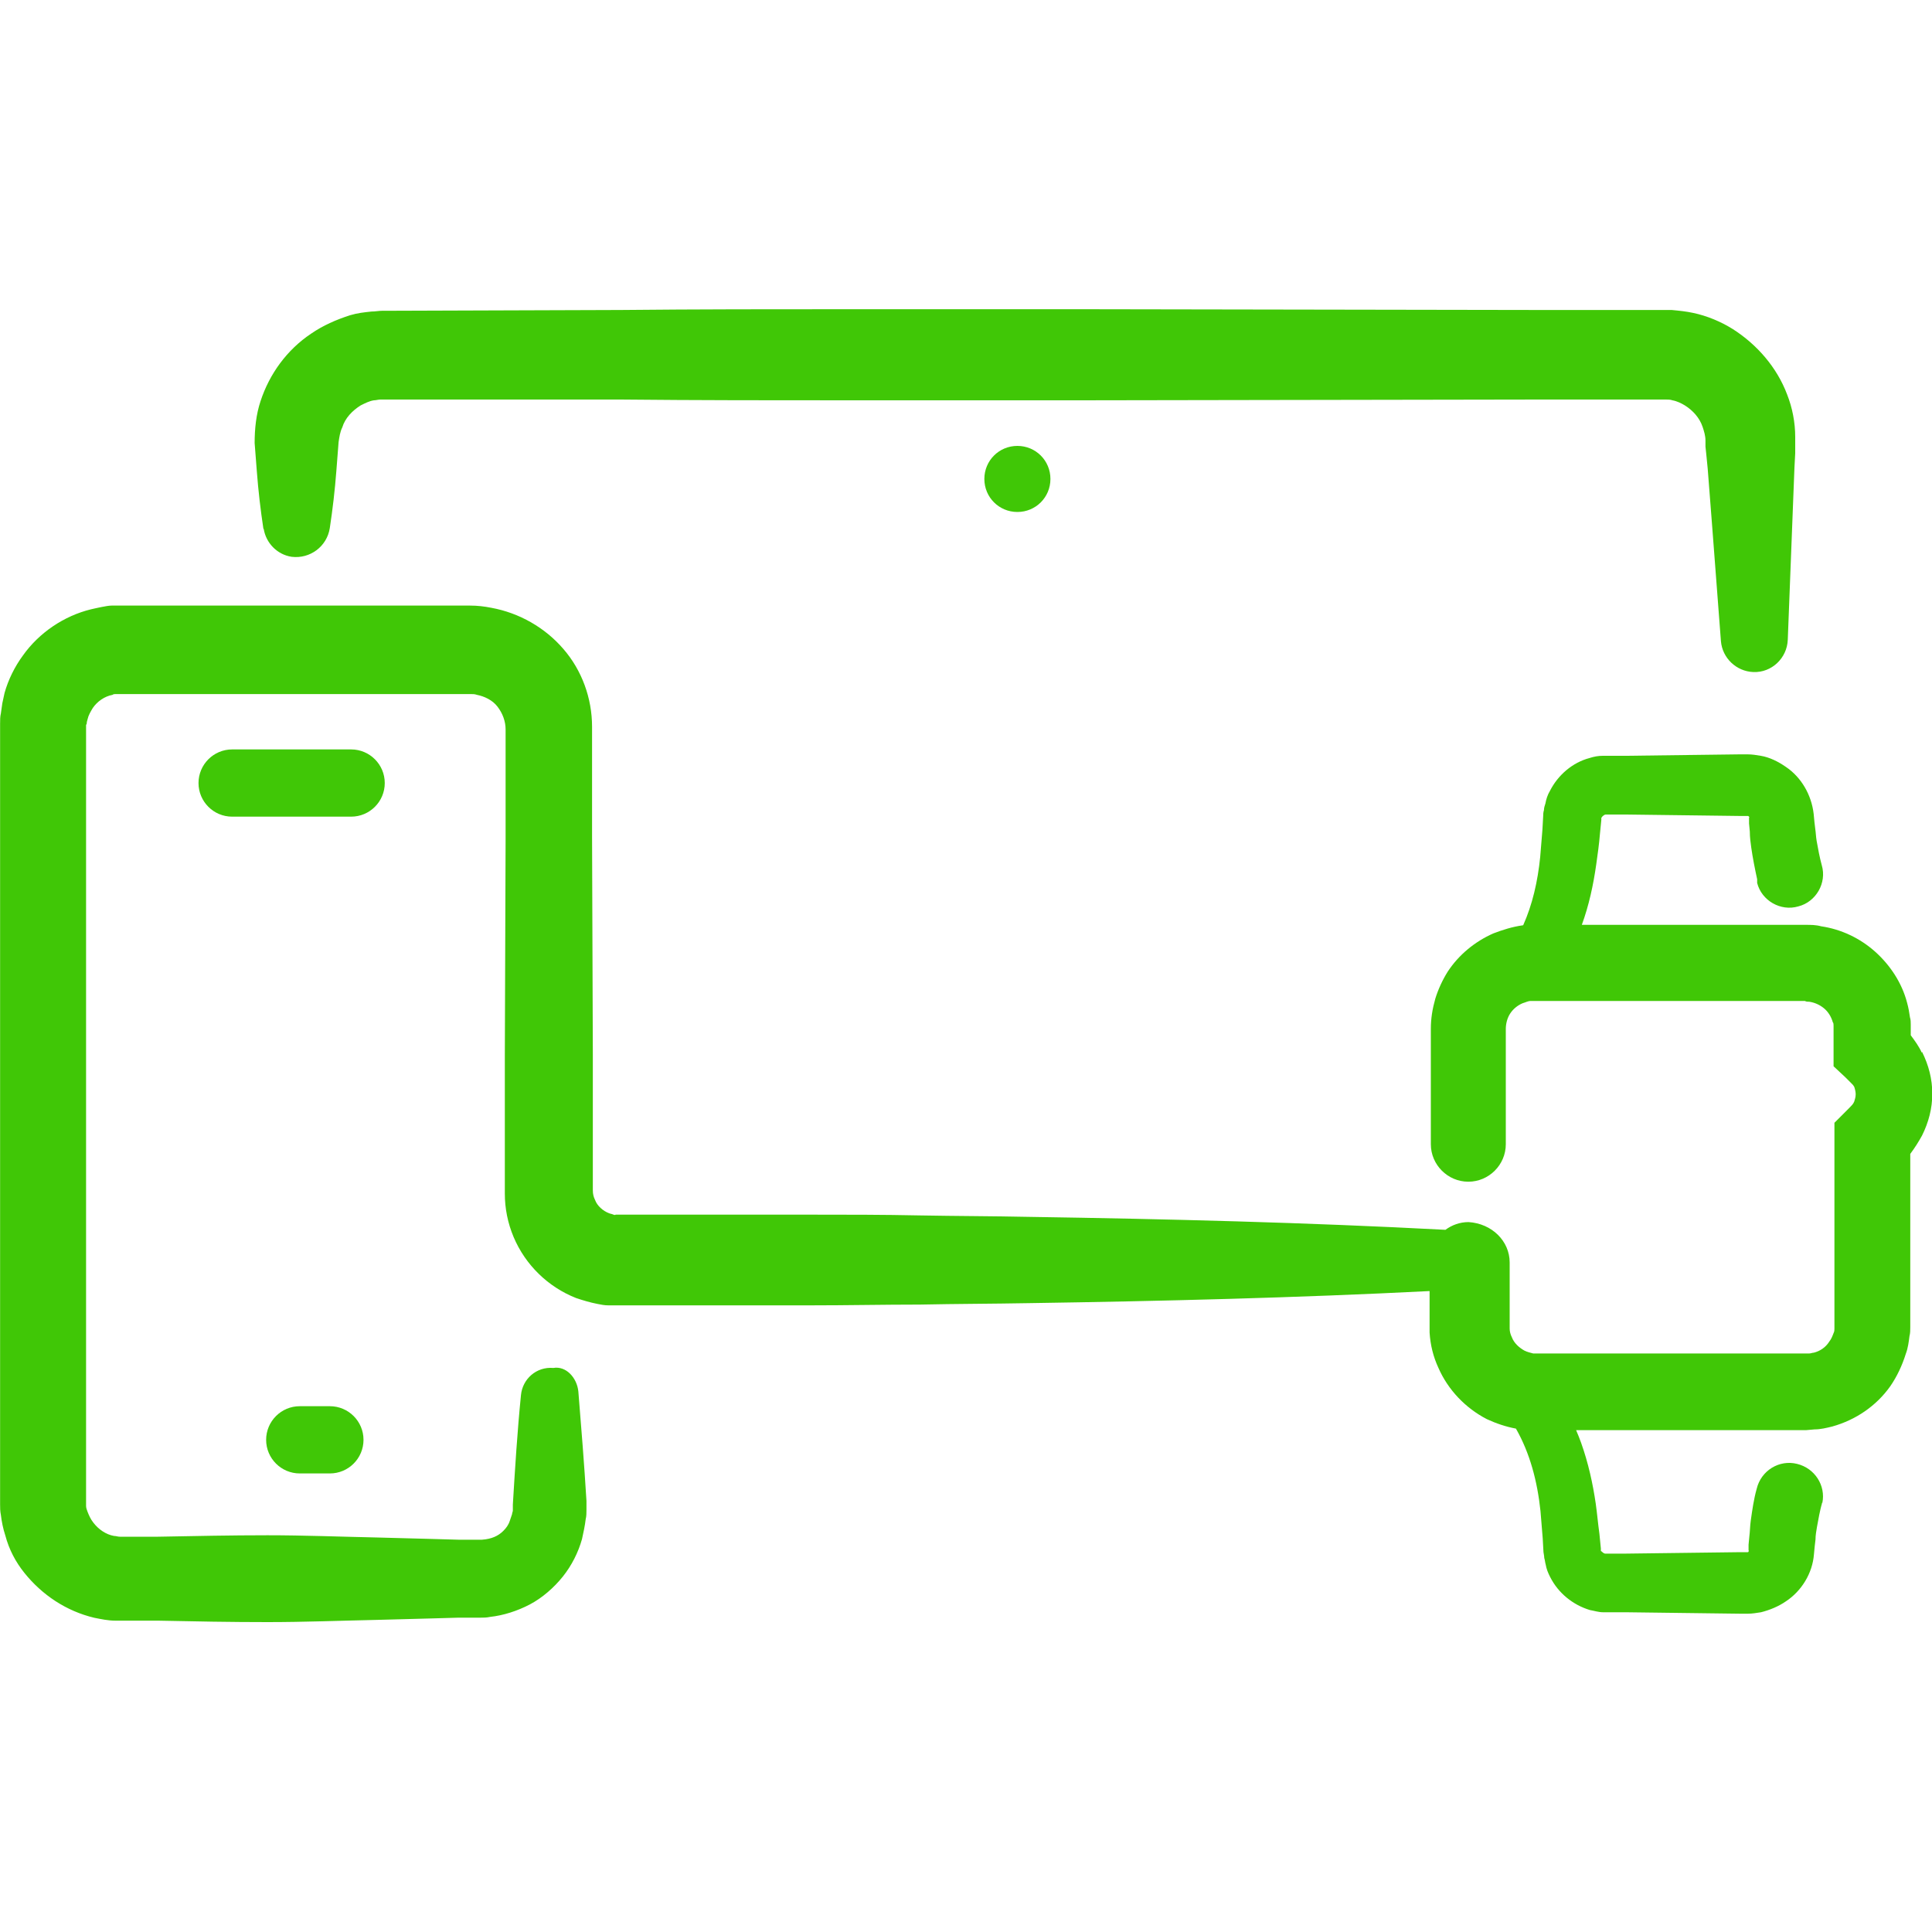
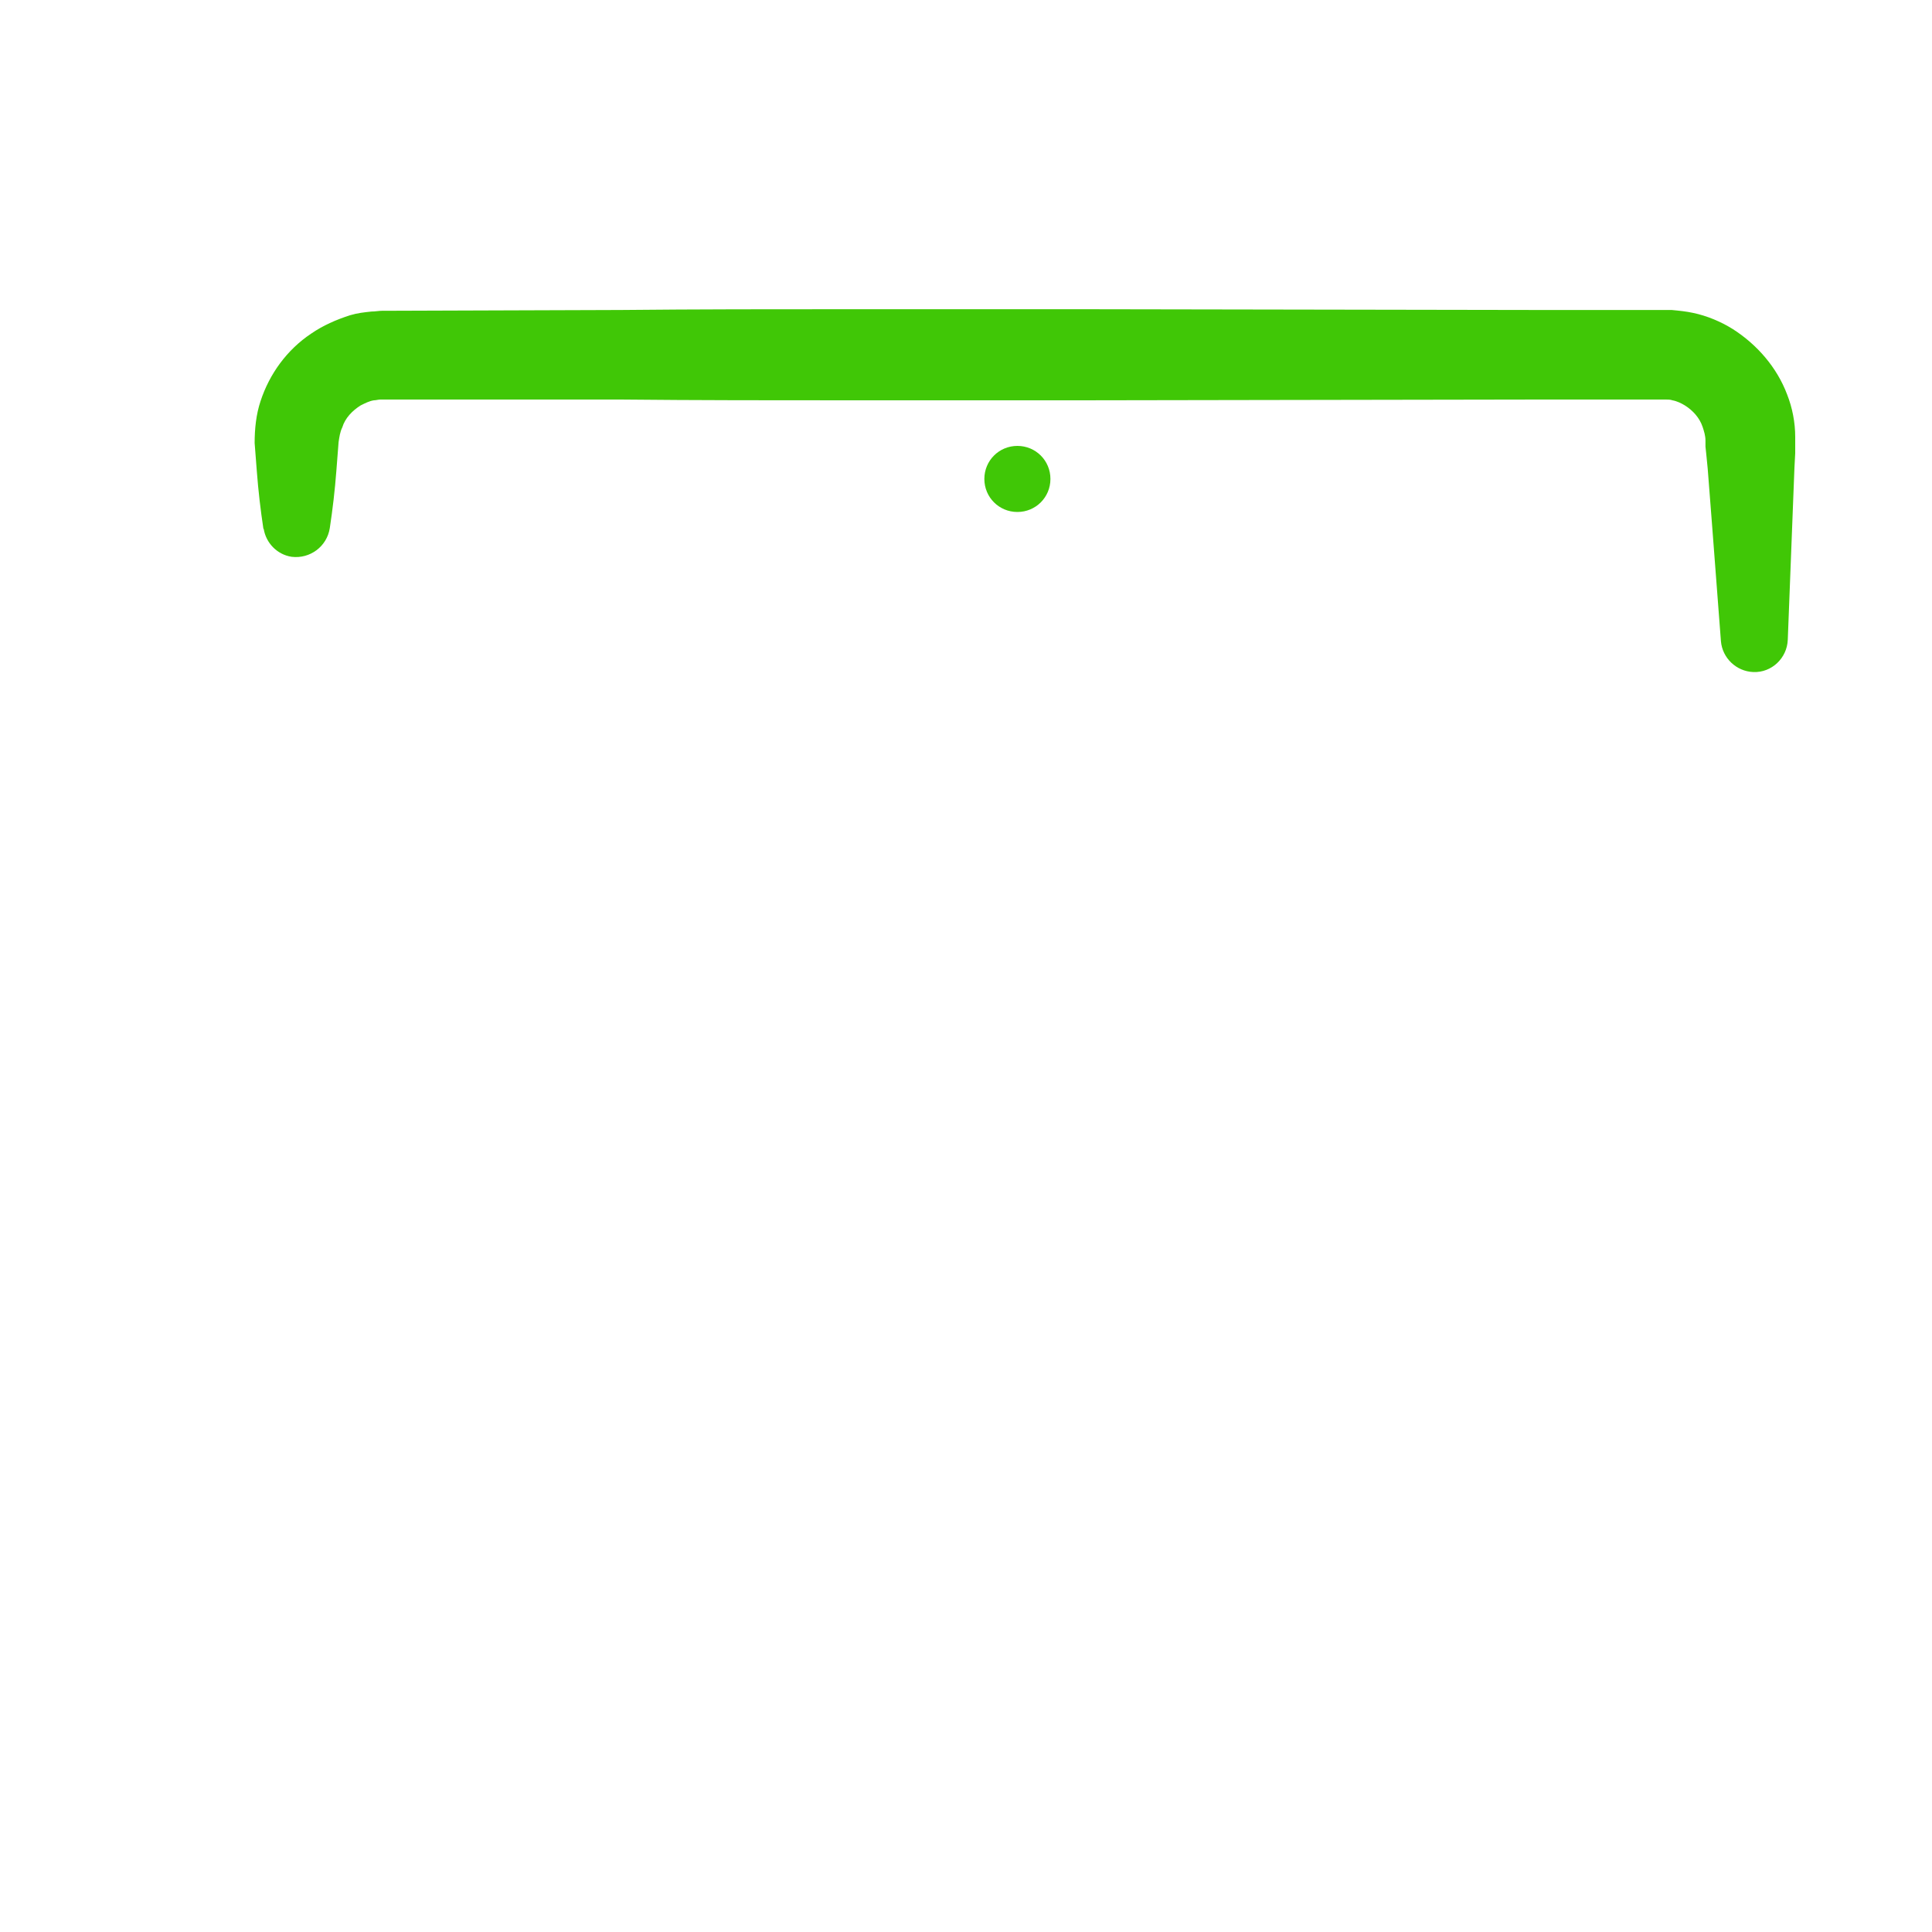
<svg xmlns="http://www.w3.org/2000/svg" id="Layer_6" viewBox="0 0 200 200">
  <defs>
    <style>.cls-1{fill:#40c706;}</style>
  </defs>
  <path class="cls-1" d="M27.3,54.75c.23,1.44,1.37,2.66,2.89,2.89,1.9.23,3.65-1.06,3.95-2.97.3-1.98.53-3.95.68-5.93.08-.99.15-1.98.23-2.97.08-.53.15-1.06.38-1.52.3-.99,1.06-1.75,1.9-2.28.46-.23.91-.46,1.37-.53.23,0,.46-.08.68-.08h24.87c7.91.08,15.89.08,23.8.08h23.8l47.6-.08h13c.23,0,.46,0,.68.08.46.08.91.3,1.29.53.84.53,1.52,1.29,1.83,2.21.15.46.3.91.3,1.44v.61l.08.76.15,1.52.46,5.93.91,11.94c.15,1.75,1.6,3.12,3.35,3.19,1.9.08,3.5-1.44,3.57-3.35l.46-11.86.23-5.93.08-1.52v-1.67c0-1.52-.3-3.04-.84-4.41-1.06-2.81-3.12-5.17-5.63-6.77-1.22-.76-2.66-1.37-4.11-1.67-.68-.15-1.44-.23-2.21-.3h-13.61l-47.6-.08h-23.8c-7.91,0-15.89,0-23.8.08l-23.8.08h-.84c-.38,0-.76.08-1.14.08-.76.08-1.44.15-2.21.38-1.44.46-2.81,1.06-4.03,1.9-2.51,1.67-4.33,4.18-5.25,7-.46,1.37-.61,2.89-.61,4.33.08.99.15,1.98.23,2.97.15,1.98.38,3.95.68,5.93Z" />
-   <path class="cls-1" d="M31.03,145.57c-1.92,0-3.48,1.56-3.48,3.48s1.56,3.48,3.48,3.48h3.12c1.92,0,3.48-1.56,3.48-3.48s-1.56-3.48-3.48-3.48h-3.12Z" />
-   <path class="cls-1" d="M39.83,81.06c0-1.92-1.56-3.48-3.48-3.48h-12.32c-1.92,0-3.48,1.56-3.48,3.48s1.56,3.48,3.48,3.48h12.32c1.92,0,3.48-1.56,3.48-3.48Z" />
  <path class="cls-1" d="M101.9,49.58c0,1.9,1.52,3.42,3.42,3.42s3.42-1.52,3.42-3.42-1.52-3.42-3.42-3.42-3.42,1.52-3.42,3.42Z" />
-   <path class="cls-1" d="M198.94,108.97c-.29-.65-.71-1.22-1.14-1.8v-1.09c0-.23,0-.53-.08-.76-.08-.53-.15-.99-.3-1.52-.53-2.05-1.75-3.88-3.27-5.25-1.6-1.44-3.57-2.36-5.63-2.66-.53-.15-1.06-.15-1.6-.15h-23.17c.74-2.03,1.19-4.13,1.49-6.24.15-1.06.3-2.13.38-3.12l.15-1.52v-.23c.08,0,.08-.08.08-.08.08-.08.23-.23.38-.23h2.13l11.86.15h.76l.08.08c.08.08,0,.08,0,.08v.61l.08.84c0,.61.08,1.14.15,1.67.15,1.06.38,2.21.61,3.27v.38c.46,1.83,2.43,2.97,4.26,2.43,1.83-.46,2.97-2.43,2.43-4.26-.23-.84-.38-1.67-.53-2.51-.08-.46-.08-.84-.15-1.29l-.08-.68-.08-.84c-.23-1.98-1.29-3.8-2.89-4.87-.76-.53-1.67-.99-2.59-1.14-.46-.08-.91-.15-1.37-.15h-.76l-11.86.15h-2.36c-.46,0-.91.08-1.37.23-1.75.46-3.27,1.75-4.11,3.42-.23.38-.38.84-.46,1.29-.08.23-.15.46-.15.68-.08.23-.08.53-.08.61l-.08,1.44c-.08.99-.15,1.9-.23,2.81-.26,2.56-.81,4.93-1.76,7.06-.02,0-.04,0-.06.01-1.06.15-2.05.46-3.04.84-1.9.84-3.57,2.21-4.71,3.95-.53.84-.99,1.83-1.29,2.81-.3,1.06-.46,2.05-.46,3.12v11.94c0,2.13,1.75,3.88,3.88,3.88s3.88-1.75,3.88-3.88v-11.94c0-.53.15-1.14.46-1.6.3-.46.76-.84,1.29-1.06.3-.08.53-.23.84-.23h28.37c.15.08.3.08.46.08.53.08,1.06.3,1.52.68s.76.91.91,1.44c.08.08.08.23.08.38v4.18l1.22,1.14.46.46.15.15.08.08c.08.08.15.15.23.3.08.23.15.53.15.76,0,.3-.08.53-.15.76-.15.3-.08.23-.91,1.06l-1.14,1.14v21.29c0,.15,0,.3-.08.46-.15.38-.23.61-.46.91-.38.61-.99.99-1.6,1.14-.15,0-.3.08-.46.08h-28.59c-.3-.08-.61-.15-.91-.3-.53-.3-1.06-.76-1.29-1.37-.15-.3-.23-.61-.23-.91v-6.84c0-2.21-1.83-4.03-4.26-4.18-.89,0-1.71.3-2.39.8-14.36-.76-28.73-1.12-43.09-1.34-3.8-.08-7.53-.08-11.33-.15-3.8-.08-7.53-.08-11.33-.08h-20.15c-.08.08-.15,0-.23,0-.15-.08-.3-.08-.46-.15-.61-.23-1.22-.76-1.44-1.37-.15-.3-.23-.61-.23-.99v-14.07l-.08-22.59v-11.33c0-2.97-1.06-5.86-2.97-8.06-1.9-2.21-4.56-3.73-7.45-4.26-.76-.15-1.44-.23-2.21-.23H11.56c-.3,0-.68.08-1.06.15s-.68.15-1.06.23c-2.81.68-5.4,2.43-7.07,4.79-.84,1.14-1.52,2.51-1.9,3.88-.08.38-.15.68-.23,1.06l-.15,1.06c-.08.3-.08.68-.08,1.06v80.84c0,.3,0,.68.08,1.06.08.68.23,1.44.46,2.13.38,1.44,1.06,2.74,1.98,3.88,1.83,2.28,4.33,3.95,7.22,4.64.76.15,1.44.3,2.21.3h4.41c3.8.08,7.53.15,11.33.15s7.53-.15,11.33-.23l5.63-.15,2.81-.08h2.28c.3,0,.61,0,.99-.08,1.37-.15,2.81-.61,4.11-1.29,1.29-.68,2.51-1.75,3.42-2.89.91-1.14,1.6-2.51,1.98-3.88.15-.68.3-1.37.38-2.05.08-.3.08-.68.08-.99v-.91c-.23-3.8-.53-7.53-.84-11.33-.15-1.44-1.29-2.66-2.59-2.43-1.75-.15-3.19,1.14-3.35,2.81-.38,3.8-.61,7.53-.84,11.33v.61c0,.15-.08.23-.08.38-.08.23-.15.46-.23.68-.15.46-.38.76-.68,1.06-.53.53-1.22.84-2.21.91h-2.43l-2.81-.08-5.63-.15c-3.8-.08-7.53-.23-11.33-.23s-7.53.08-11.33.15h-3.95c-.23,0-.38-.08-.61-.08-.84-.15-1.6-.68-2.13-1.37-.3-.38-.46-.76-.61-1.14-.08-.23-.15-.38-.15-.61v-80.84c.08-.08.08-.23.08-.3l.08-.3c.08-.38.3-.76.53-1.14.46-.68,1.22-1.22,2.05-1.37.08-.08.23-.08.3-.08h36.81c.23,0,.38,0,.61.08.76.15,1.6.53,2.13,1.22s.84,1.52.84,2.36v11.25l-.08,22.59v14.22c0,1.52.3,3.04.91,4.49,1.22,2.89,3.57,5.17,6.46,6.31.68.23,1.44.46,2.21.61.38.08.76.15,1.14.15h20.91c3.8,0,7.53-.08,11.33-.08,3.8-.08,7.53-.08,11.33-.15,13.81-.21,27.63-.55,41.44-1.25v4.29c.08,1.29.38,2.51.91,3.65.99,2.28,2.81,4.18,5.02,5.32.97.45,1.99.79,3.01.98,1.44,2.53,2.21,5.42,2.54,8.53.08.91.15,1.9.23,2.81l.08,1.44c0,.08.08.38.08.61.08.23.08.46.15.68.08.46.23.84.46,1.29.84,1.67,2.36,2.89,4.11,3.42.46.08.91.23,1.37.23h2.36l11.86.15h.76c.46,0,.91-.08,1.37-.15.91-.23,1.83-.61,2.59-1.14,1.6-1.06,2.74-2.89,2.89-4.87l.08-.84.08-.68c0-.46.08-.84.15-1.29.15-.84.3-1.67.53-2.51,0,0,.02-.02.03,0,.36-1.78-.77-3.58-2.62-4.03-1.83-.46-3.73.68-4.18,2.59-.3,1.06-.46,2.21-.61,3.27-.08.53-.08,1.14-.15,1.67l-.08.84v.61s.08,0,0,.08c0,0,0,.08-.08.08h-.76l-11.86.15h-2.13c-.15,0-.3-.15-.38-.23-.08,0-.08-.08-.08-.08v-.23l-.15-1.52c-.15-1.06-.23-2.05-.38-3.12-.3-2.05-.76-4.18-1.52-6.31-.16-.44-.33-.87-.51-1.29h23.78l.91-.08c.61,0,1.22-.15,1.83-.3,2.43-.68,4.56-2.13,6.01-4.18.68-.99,1.22-2.13,1.6-3.35.23-.61.3-1.22.38-1.83.08-.3.08-.61.08-.91v-17.95c.46-.61.84-1.22,1.22-1.9.68-1.37,1.06-2.81,1.06-4.33s-.38-2.97-1.06-4.33Z" />
-   <path class="cls-1" d="M188.62,155.66c-.01.05-.02.1-.03.16.03-.1.04-.14.03-.16Z" />
</svg>